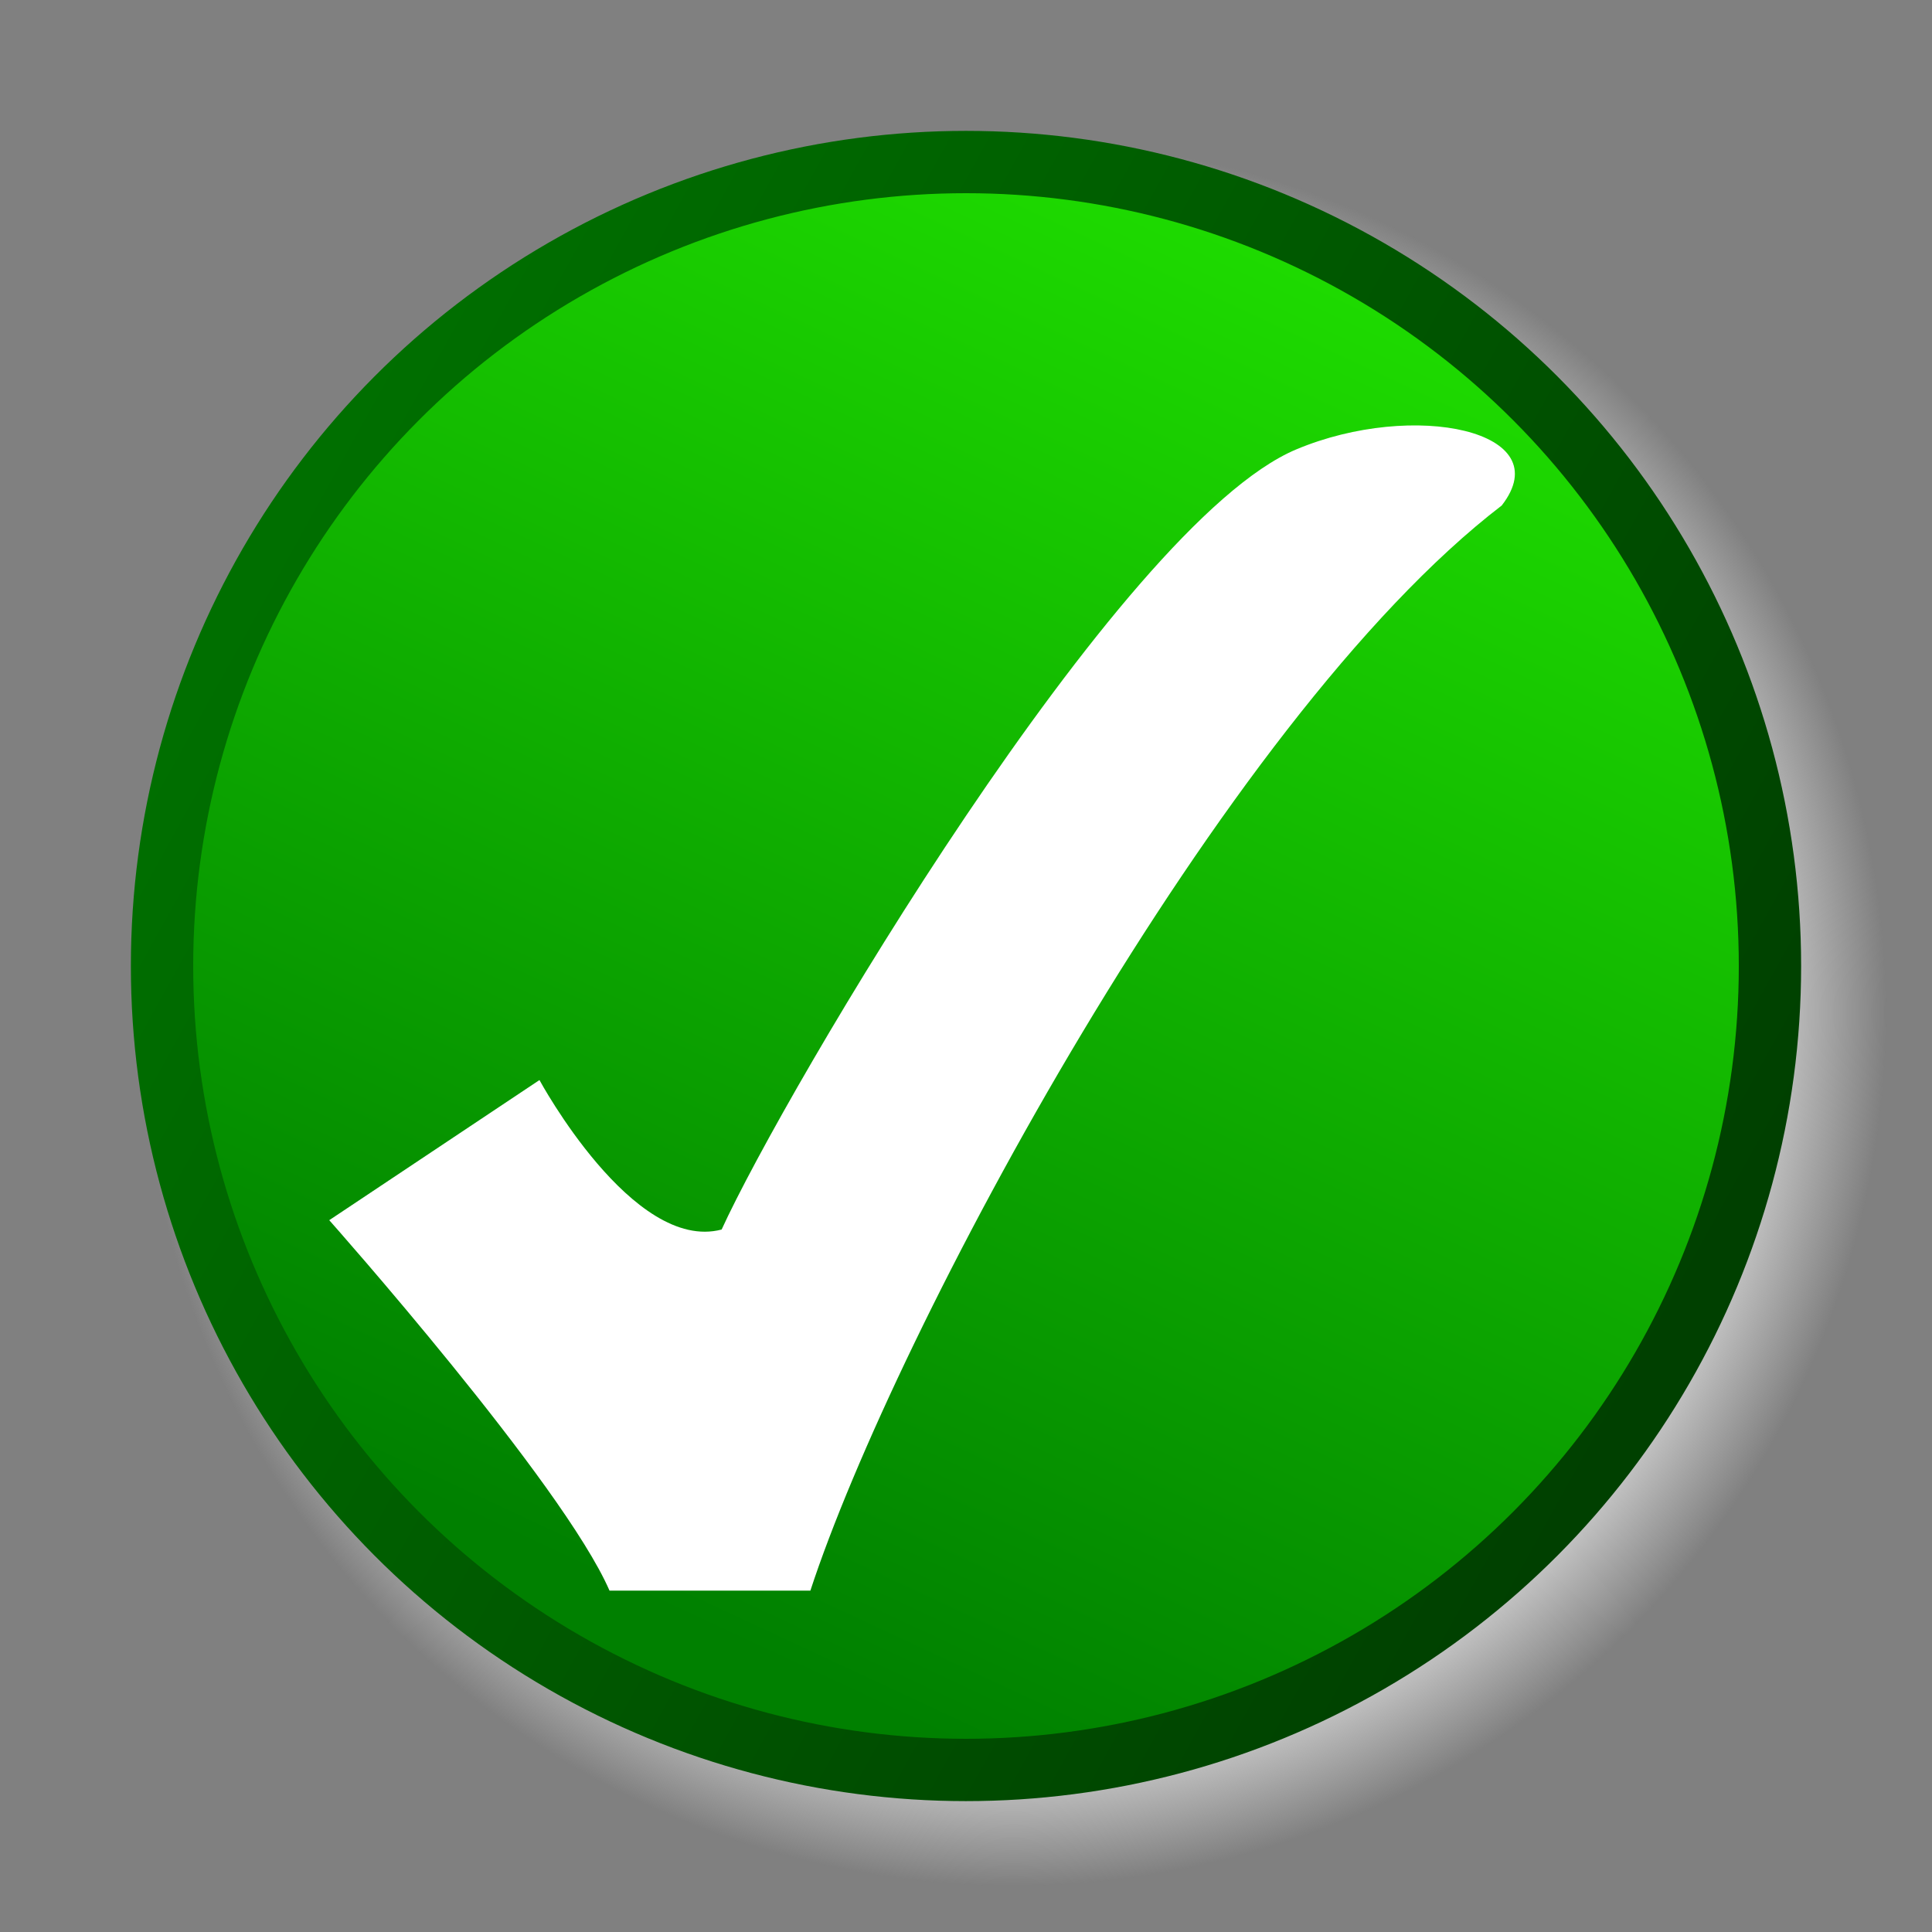
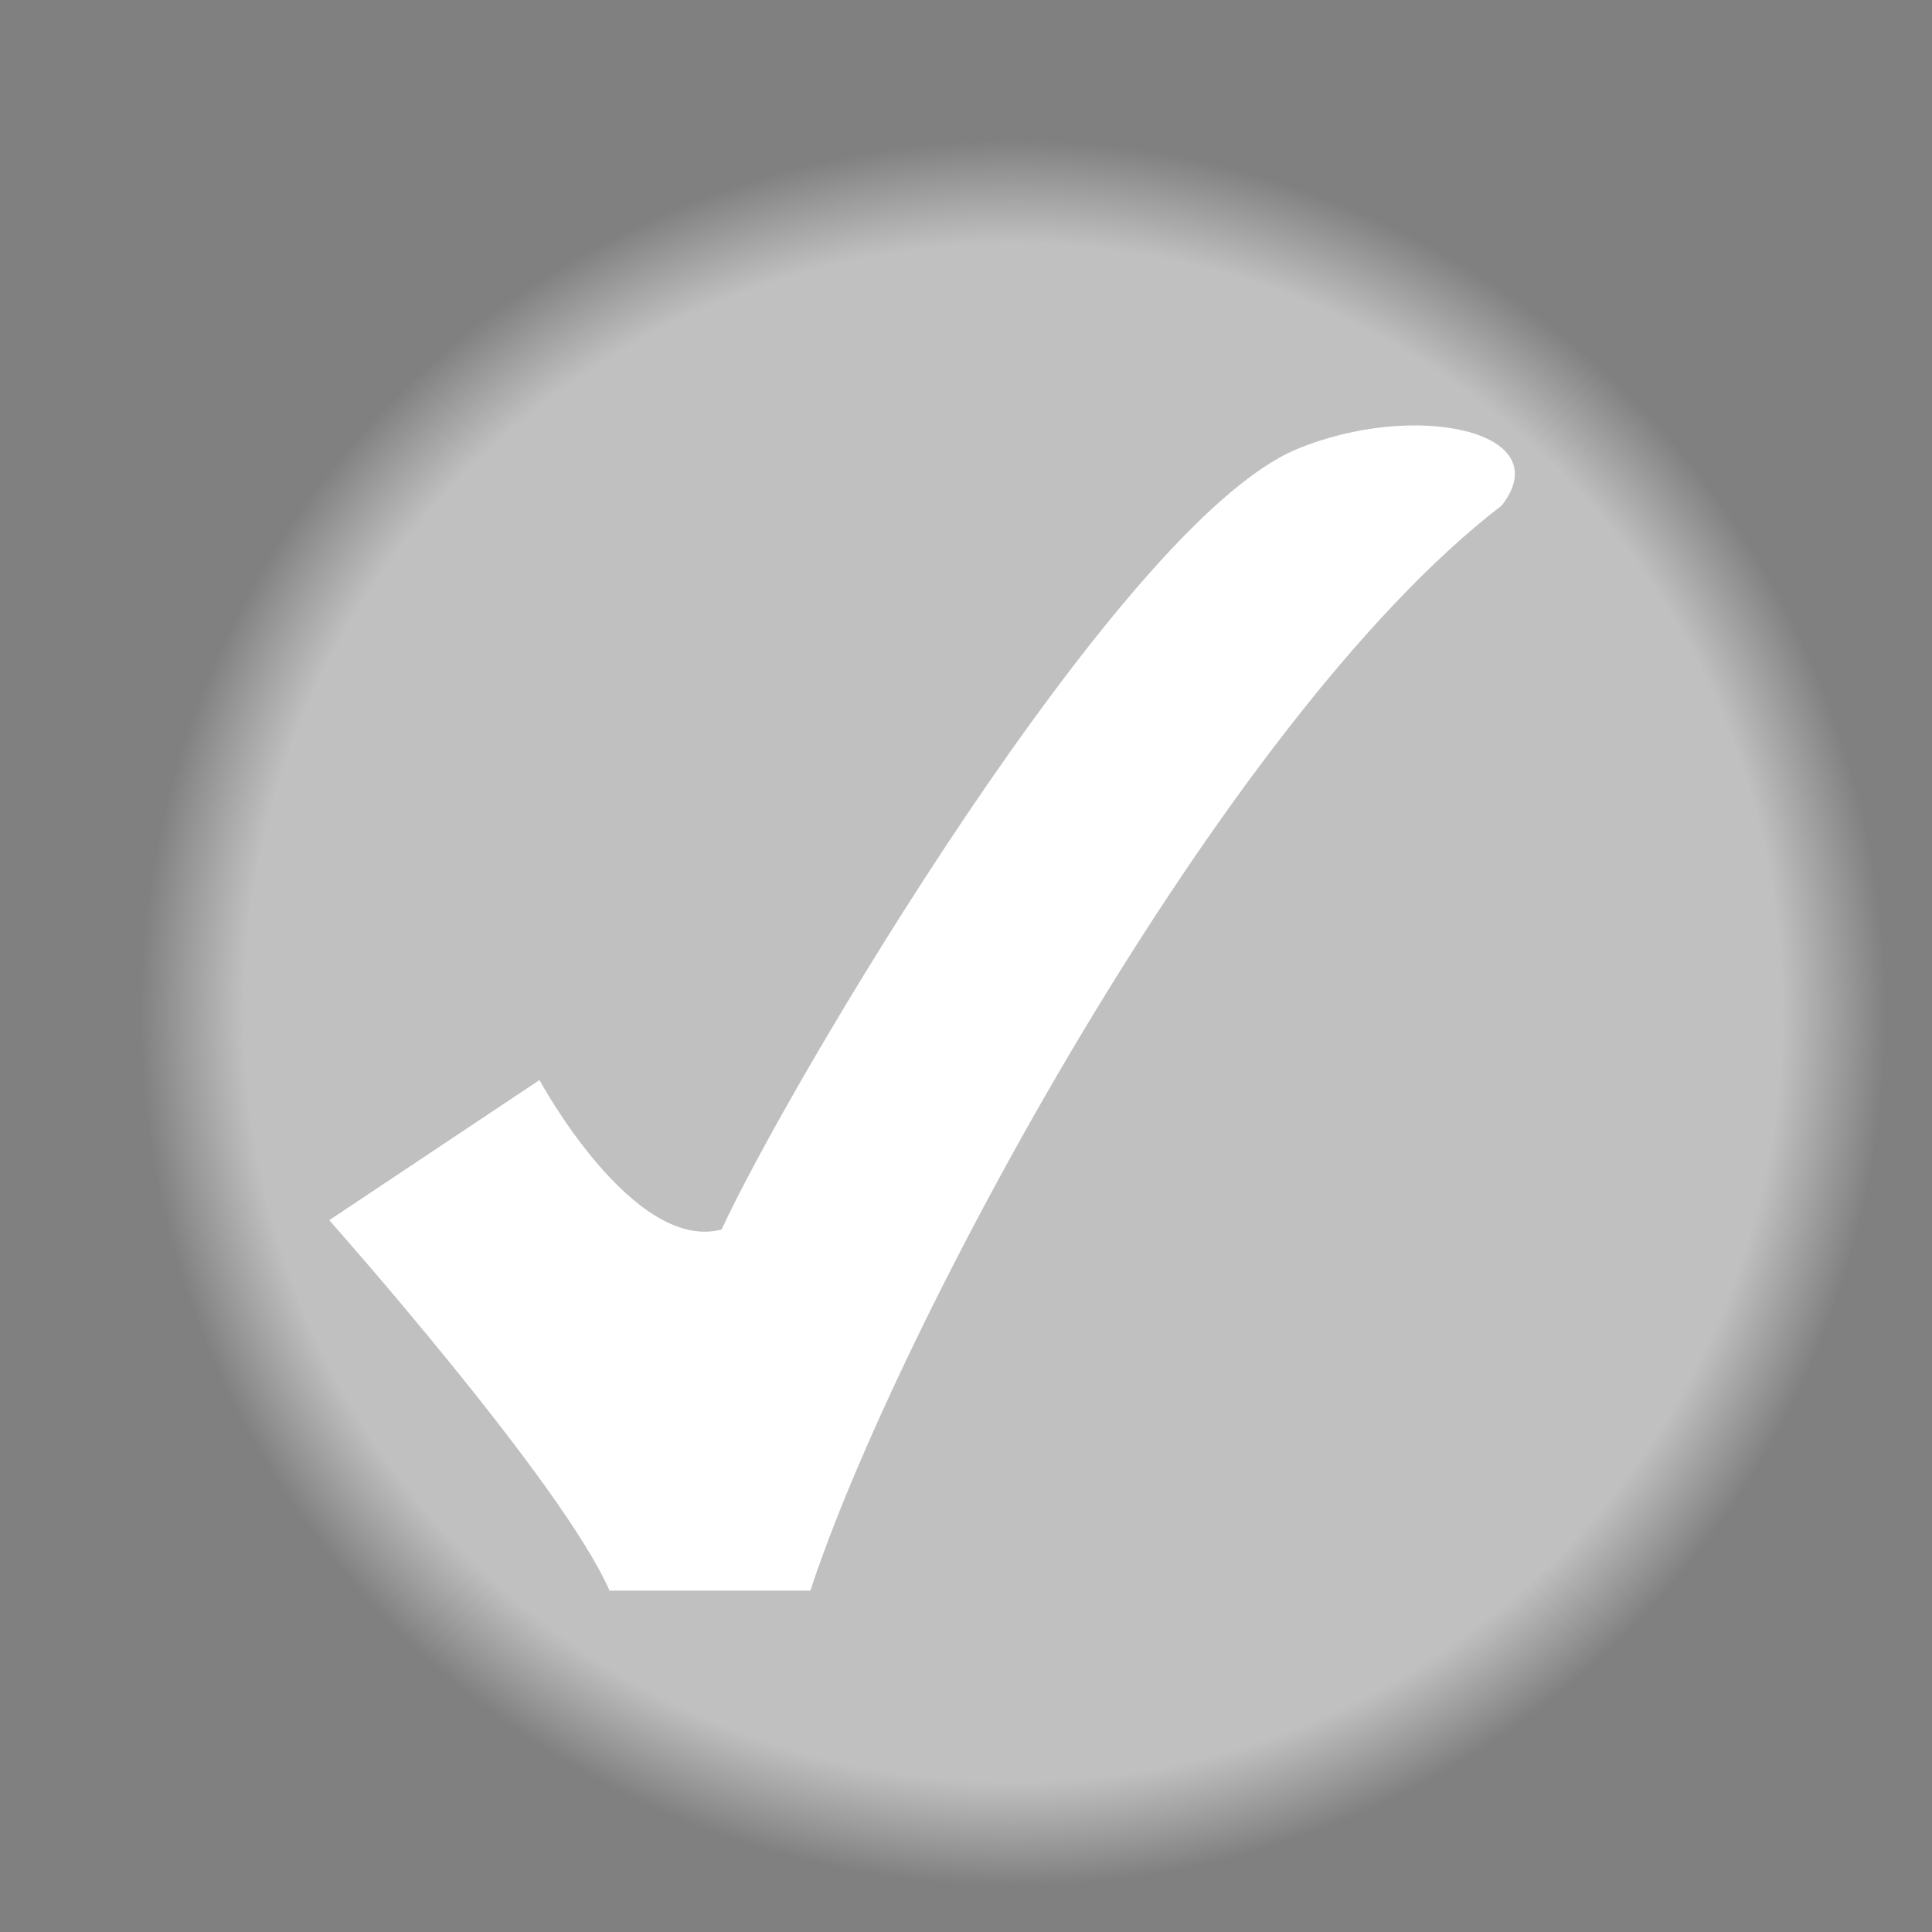
<svg xmlns="http://www.w3.org/2000/svg" xmlns:ns1="http://sodipodi.sourceforge.net/DTD/sodipodi-0.dtd" xmlns:ns2="http://www.inkscape.org/namespaces/inkscape" xmlns:xlink="http://www.w3.org/1999/xlink" version="1.0" width="620" height="620" viewBox="0 0 62 62" id="svg0" ns1:version="0.32" ns2:version="0.46" ns1:docname="Approve_icon.svg" ns2:output_extension="org.inkscape.output.svg.inkscape">
  <rect x="0" y="0" width="62" height="62" fill="#808080" stroke="none" />
  <ns1:namedview ns2:window-height="714" ns2:window-width="1127" ns2:pageshadow="2" ns2:pageopacity="0.0" guidetolerance="10.0" gridtolerance="10.0" objecttolerance="10.0" borderopacity="1.0" bordercolor="#666666" pagecolor="#ffffff" id="base" showgrid="false" ns2:zoom="0.5269086" ns2:cx="70.965059" ns2:cy="219.90133" ns2:window-x="-4" ns2:window-y="-4" ns2:current-layer="svg0" />
  <defs id="defs4">
    <radialGradient id="shadowGradient">
      <stop id="stop17" style="stop-color:#c0c0c0;stop-opacity:1" offset="0" />
      <stop id="stop19" style="stop-color:#c0c0c0;stop-opacity:1" offset="0.88" />
      <stop id="stop21" style="stop-color:#c0c0c0;stop-opacity:0" offset="1" />
    </radialGradient>
    <linearGradient x1="42.986" y1="7.013" x2="22.014" y2="51.987" id="fieldGradient" gradientUnits="userSpaceOnUse">
      <stop id="stop7" style="stop-color:#1fde00;stop-opacity:1;" offset="0" />
      <stop id="stop9" style="stop-color:#008000;stop-opacity:1;" offset="1" />
    </linearGradient>
    <linearGradient x1="54.51" y1="41.179" x2="9.547" y2="16.249" id="edgeGradient" gradientUnits="userSpaceOnUse" xlink:href="#fieldGradient">
      <stop id="stop12" style="stop-color:#004000;stop-opacity:1;" offset="0" />
      <stop id="stop14" style="stop-color:#006f00;stop-opacity:1;" offset="1" />
    </linearGradient>
  </defs>
  <circle cx="32.5" cy="29.5" r="26.5" id="shadow" style="fill:url(#shadowGradient);stroke:none" transform="matrix(1.065,0,0,1.065,-2.1,1.086)" />
-   <circle cx="31" cy="31" r="25.8" id="field" style="fill:url(#fieldGradient);fill-opacity:1;stroke:url(#edgeGradient);stroke-width:2" />
-   <path id="check" style="fill:#ffffff;fill-opacity:1;fill-rule:evenodd;stroke:none;stroke-width:1px;stroke-linecap:butt;stroke-linejoin:miter;stroke-opacity:1" d="M 10.566,39.157 C 10.566,39.157 18.061,47.598 19.56,51.045 L 26.006,51.045 C 28.704,42.801 39.198,23.118 48.192,16.222 C 50.055,13.826 45.374,12.837 41.596,14.423 C 35.902,16.814 25.164,35.065 23.158,39.457 C 20.31,40.207 17.312,34.66 17.312,34.66 L 10.566,39.157 z" />
+   <path id="check" style="fill:#ffffff;fill-opacity:1;fill-rule:evenodd;stroke:none;stroke-width:1px;stroke-linecap:butt;stroke-linejoin:miter;stroke-opacity:1" d="M 10.566,39.157 C 10.566,39.157 18.061,47.598 19.56,51.045 L 26.006,51.045 C 28.704,42.801 39.198,23.118 48.192,16.222 C 50.055,13.826 45.374,12.837 41.596,14.423 C 35.902,16.814 25.164,35.065 23.158,39.457 C 20.31,40.207 17.312,34.66 17.312,34.66 L 10.566,39.157 " />
</svg>